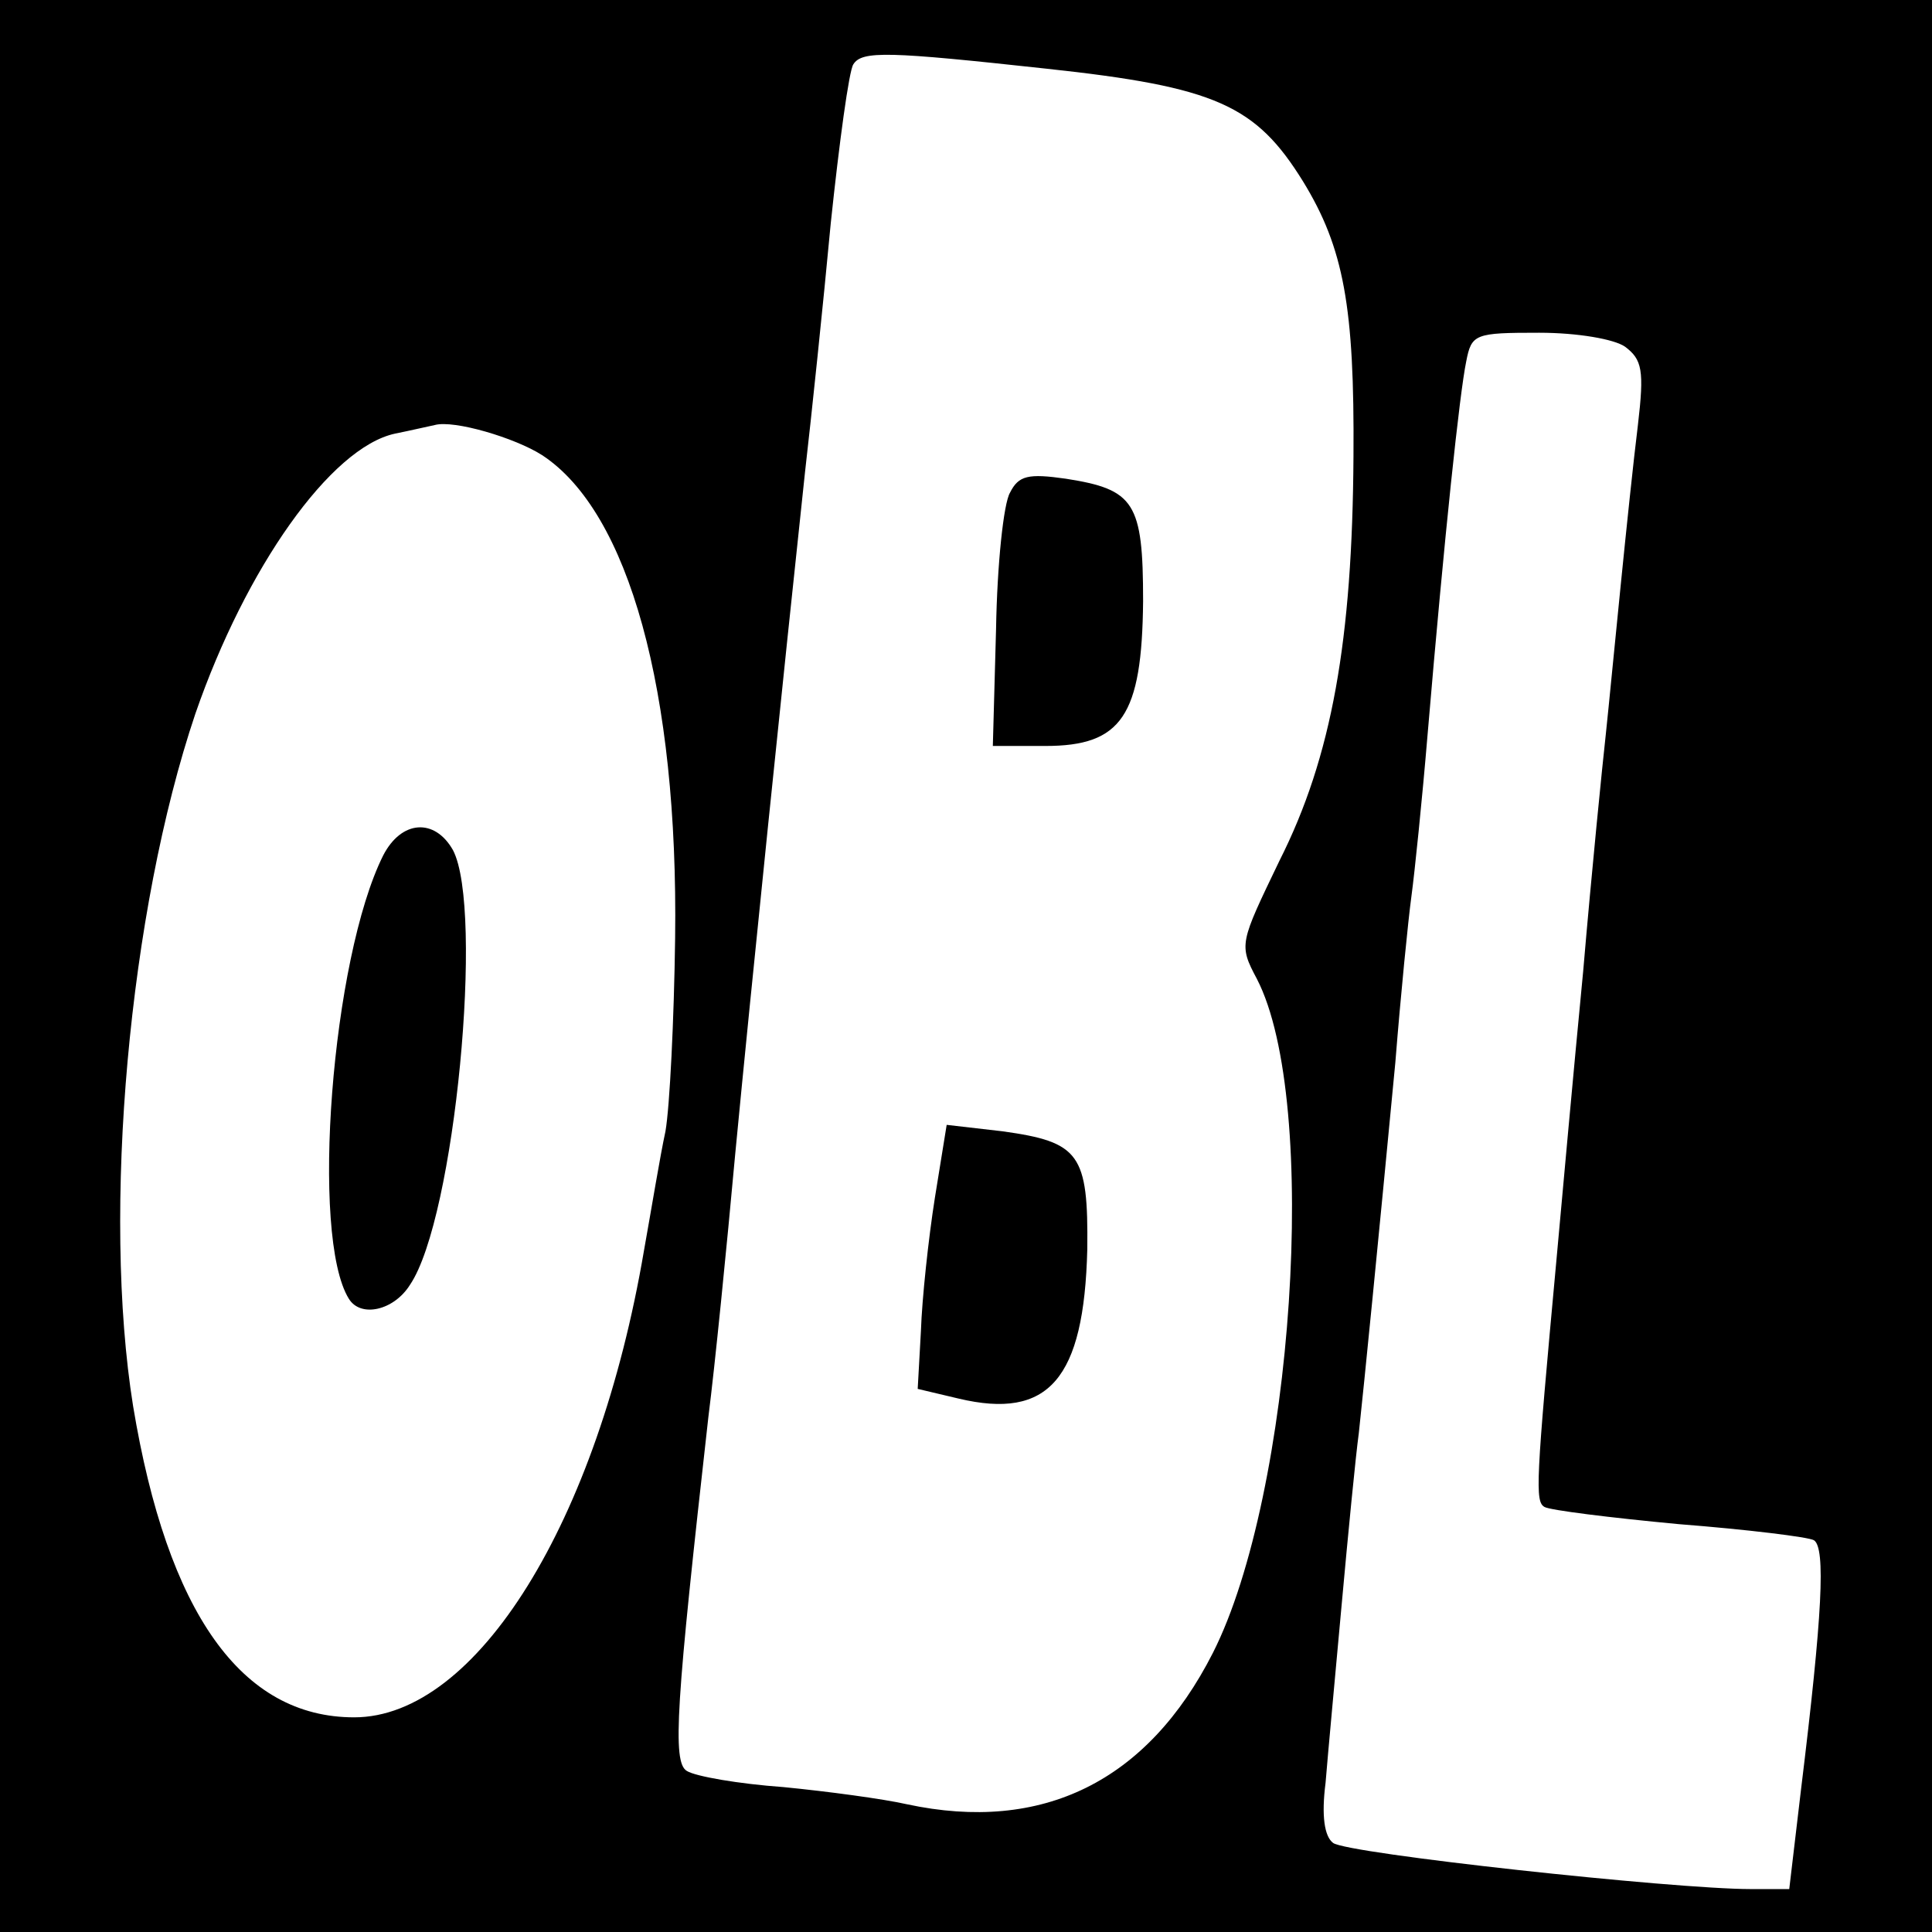
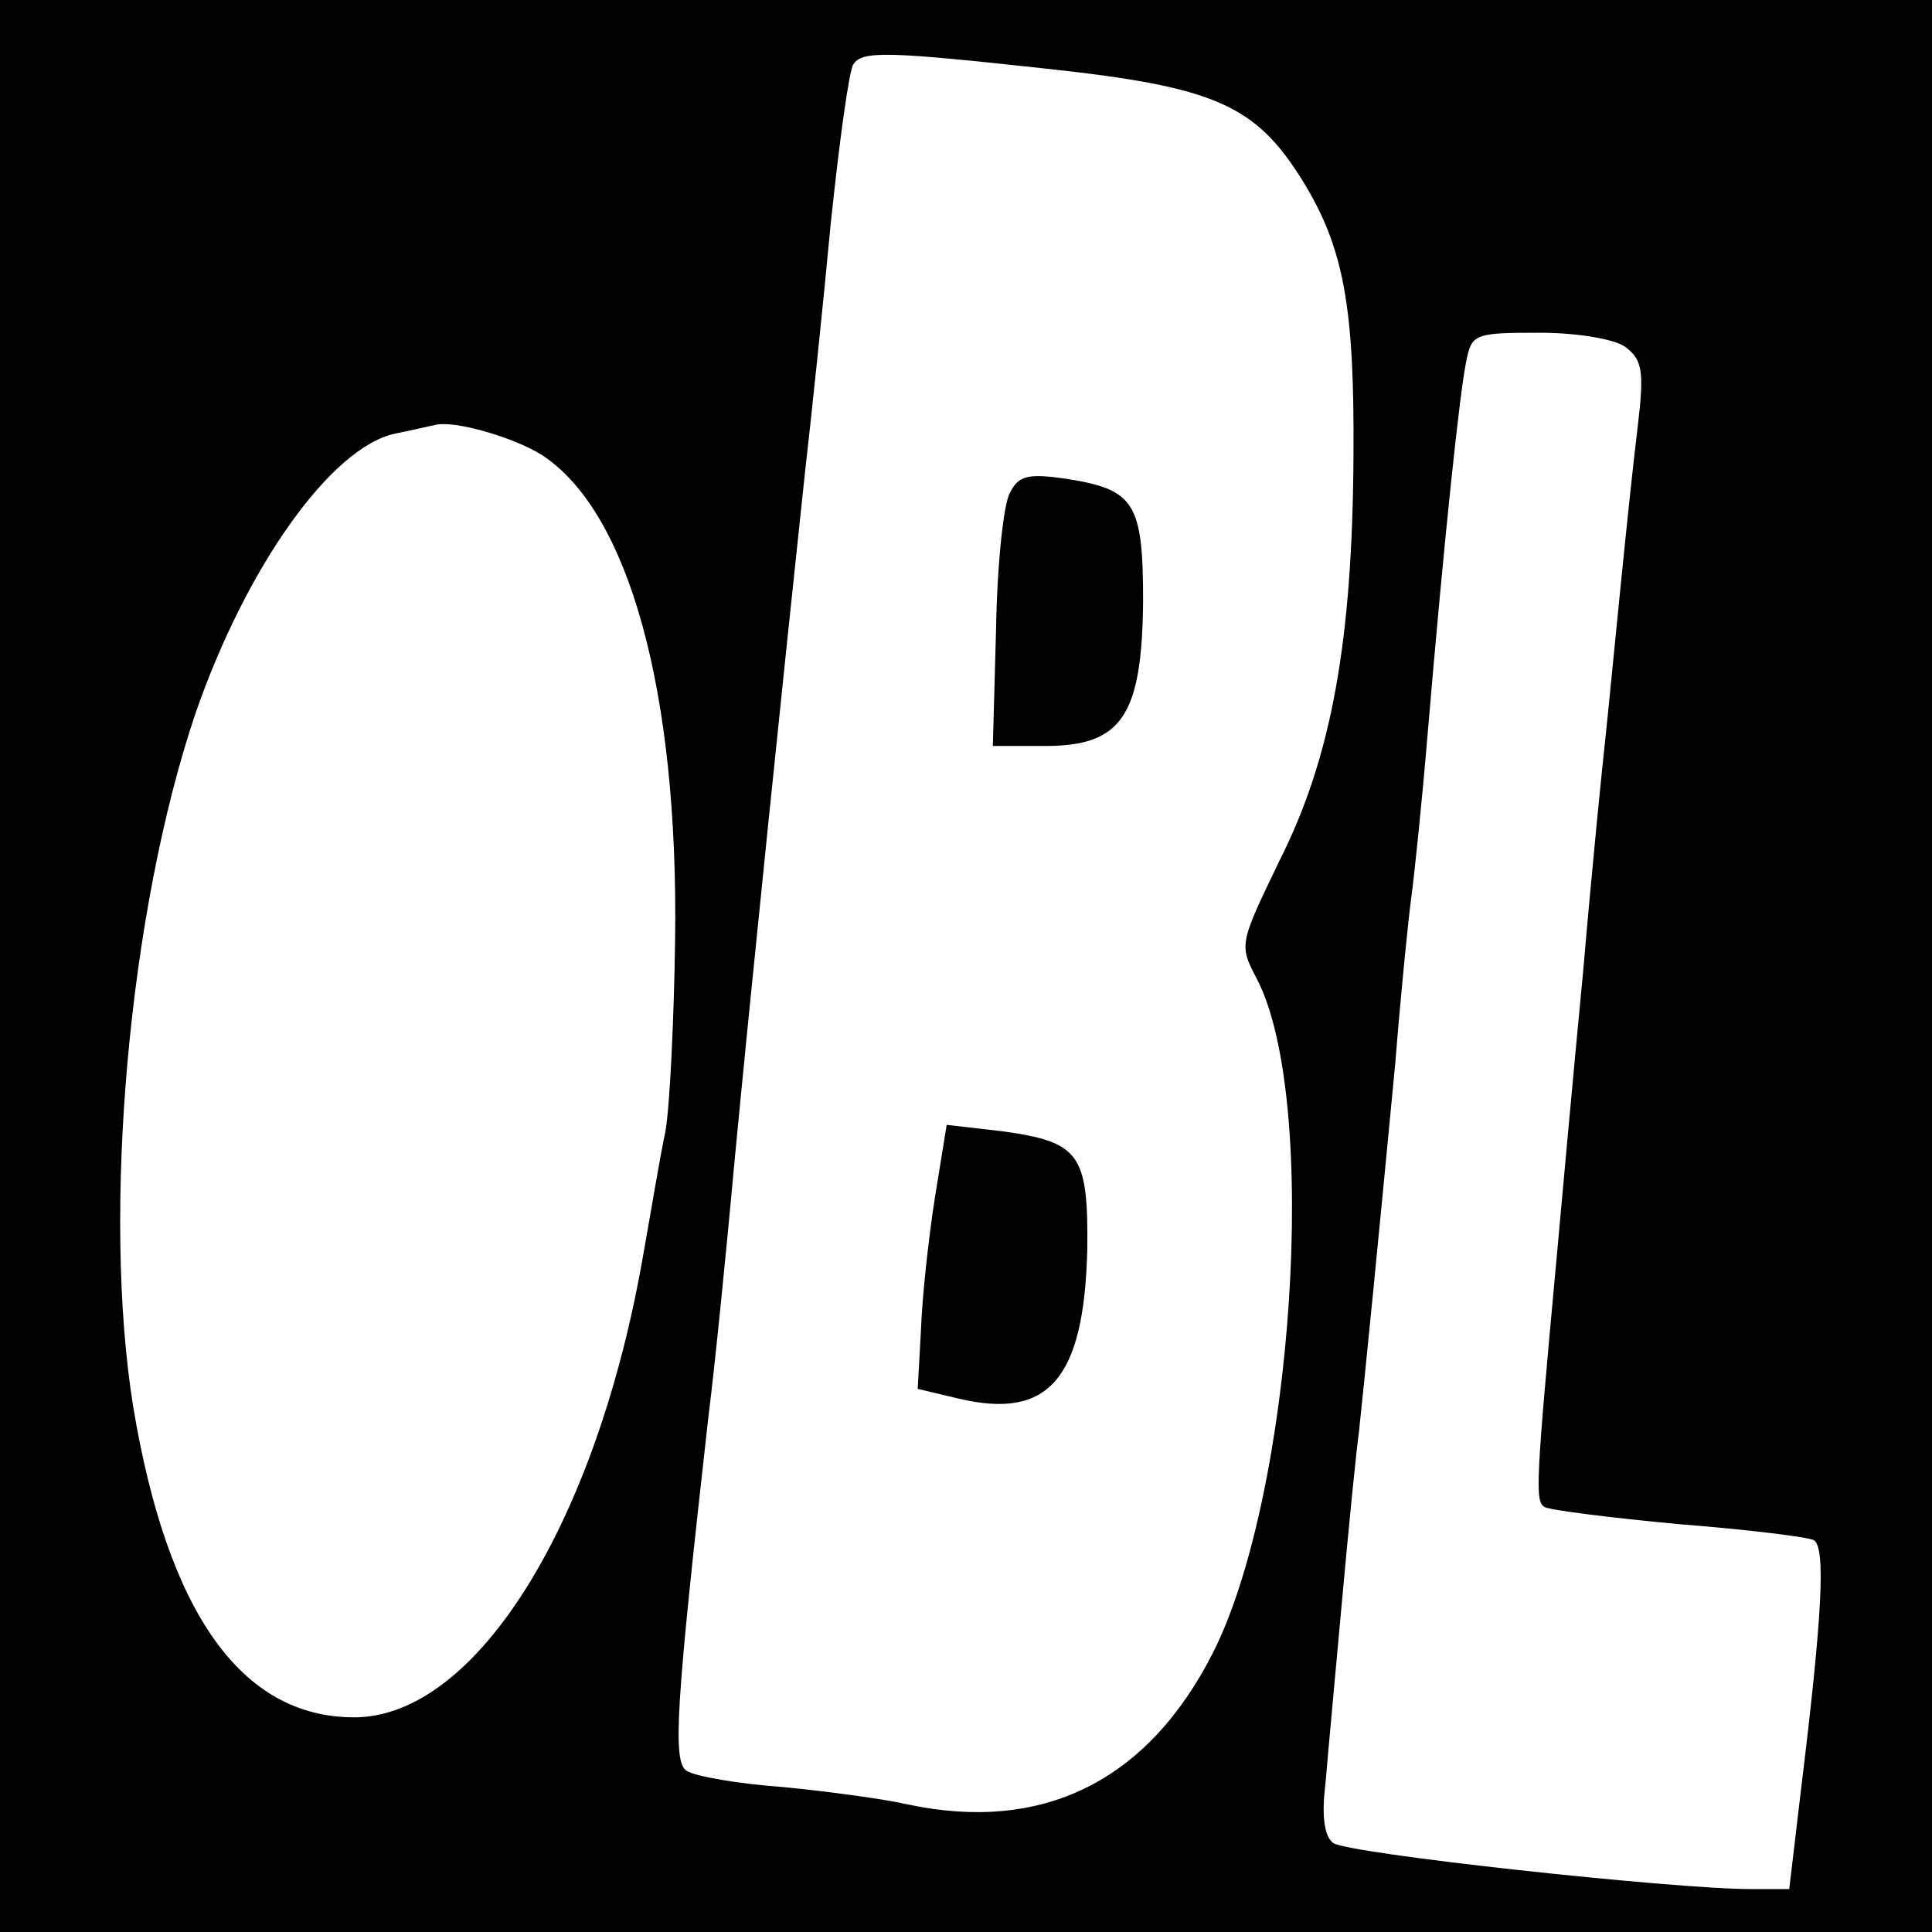
<svg xmlns="http://www.w3.org/2000/svg" version="1.0" width="180pt" height="180pt" viewBox="0 0 180 180" preserveAspectRatio="xMidYMid meet">
  <g transform="translate(0,180) scale(0.1,-0.1)" fill="#000000" stroke="none">
-     <path d="M0 900 l0 -900 900 0 900 0 0 900 0 900 -900 0 -900 0 0 -900z m975 836 c158 -17 195 -34 239 -105 38 -62 48 -117 47 -256 -1 -171 -20 -280 -69 -377 -37 -77 -38 -78 -21 -110 59 -114 34 -480 -41 -628 -61 -120 -159 -168 -285 -141 -22 5 -74 12 -115 16 -42 3 -82 10 -90 15 -14 8 -10 63 20 330 6 47 17 157 25 245 15 157 45 448 65 635 6 52 17 157 24 232 8 76 17 142 21 148 8 13 33 12 180 -4z m539 -259 c16 -12 18 -22 12 -73 -4 -32 -11 -99 -16 -149 -5 -49 -11 -112 -14 -140 -3 -27 -13 -126 -21 -220 -9 -93 -20 -215 -25 -270 -19 -206 -20 -224 -11 -229 5 -3 61 -10 125 -16 64 -5 121 -12 126 -15 11 -7 8 -69 -12 -232 l-11 -93 -36 0 c-72 0 -376 33 -389 43 -8 6 -11 25 -7 56 2 25 9 100 15 166 6 66 13 138 16 160 5 46 18 177 34 345 5 63 12 133 15 155 3 22 10 90 15 150 16 189 30 319 36 348 5 26 8 27 68 27 36 0 70 -6 80 -13z m-1009 -101 c81 -53 127 -220 124 -450 -1 -76 -5 -157 -9 -180 -5 -23 -13 -72 -20 -111 -43 -253 -156 -435 -270 -435 -105 0 -174 97 -206 290 -29 181 -4 461 58 645 47 136 126 248 186 261 15 3 32 7 37 8 18 5 75 -12 100 -28z" />
+     <path d="M0 900 l0 -900 900 0 900 0 0 900 0 900 -900 0 -900 0 0 -900z m975 836 c158 -17 195 -34 239 -105 38 -62 48 -117 47 -256 -1 -171 -20 -280 -69 -377 -37 -77 -38 -78 -21 -110 59 -114 34 -480 -41 -628 -61 -120 -159 -168 -285 -141 -22 5 -74 12 -115 16 -42 3 -82 10 -90 15 -14 8 -10 63 20 330 6 47 17 157 25 245 15 157 45 448 65 635 6 52 17 157 24 232 8 76 17 142 21 148 8 13 33 12 180 -4m539 -259 c16 -12 18 -22 12 -73 -4 -32 -11 -99 -16 -149 -5 -49 -11 -112 -14 -140 -3 -27 -13 -126 -21 -220 -9 -93 -20 -215 -25 -270 -19 -206 -20 -224 -11 -229 5 -3 61 -10 125 -16 64 -5 121 -12 126 -15 11 -7 8 -69 -12 -232 l-11 -93 -36 0 c-72 0 -376 33 -389 43 -8 6 -11 25 -7 56 2 25 9 100 15 166 6 66 13 138 16 160 5 46 18 177 34 345 5 63 12 133 15 155 3 22 10 90 15 150 16 189 30 319 36 348 5 26 8 27 68 27 36 0 70 -6 80 -13z m-1009 -101 c81 -53 127 -220 124 -450 -1 -76 -5 -157 -9 -180 -5 -23 -13 -72 -20 -111 -43 -253 -156 -435 -270 -435 -105 0 -174 97 -206 290 -29 181 -4 461 58 645 47 136 126 248 186 261 15 3 32 7 37 8 18 5 75 -12 100 -28z" />
    <path d="M941 1341 c-6 -10 -12 -67 -13 -127 l-3 -109 49 0 c71 0 90 28 91 135 0 92 -8 104 -72 114 -35 5 -44 3 -52 -13z" />
    <path d="M871 684 c-6 -38 -12 -94 -13 -124 l-3 -54 38 -9 c84 -20 117 18 120 139 1 89 -7 100 -79 110 l-52 6 -11 -68z" />
-     <path d="M357 1003 c-48 -96 -68 -355 -32 -413 11 -18 42 -11 57 13 42 62 69 350 40 405 -17 30 -48 28 -65 -5z" />
  </g>
</svg>